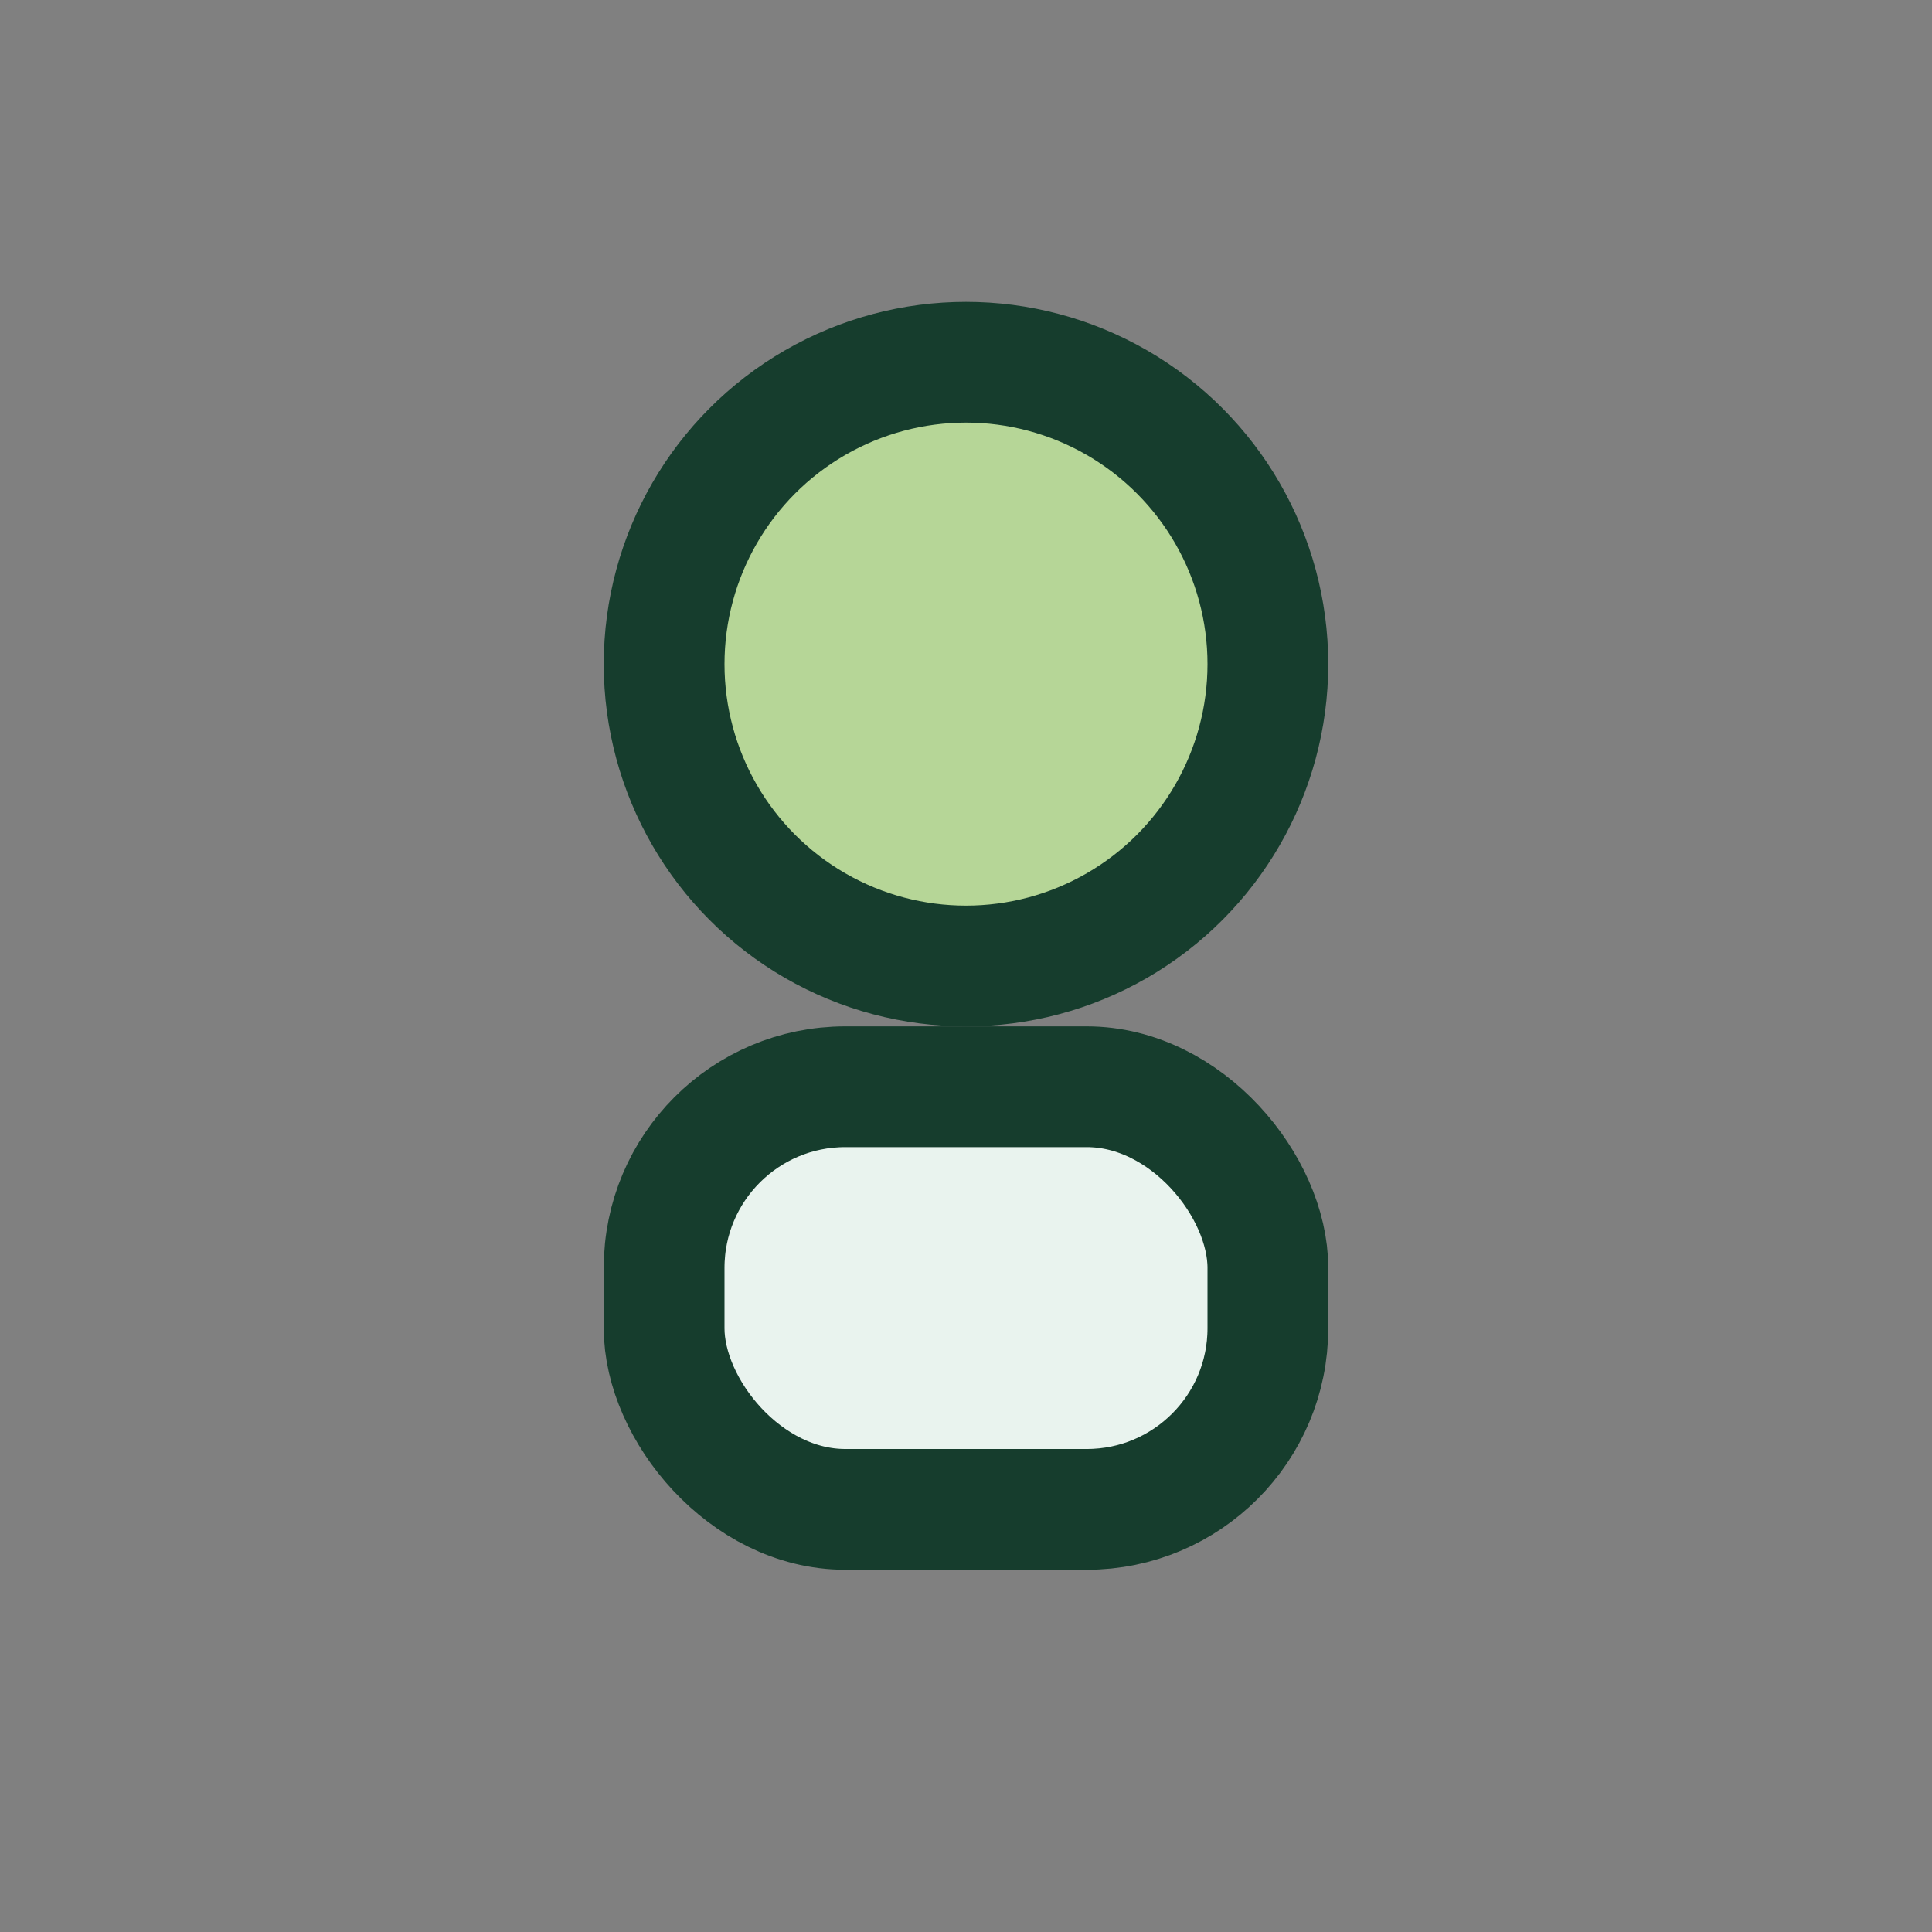
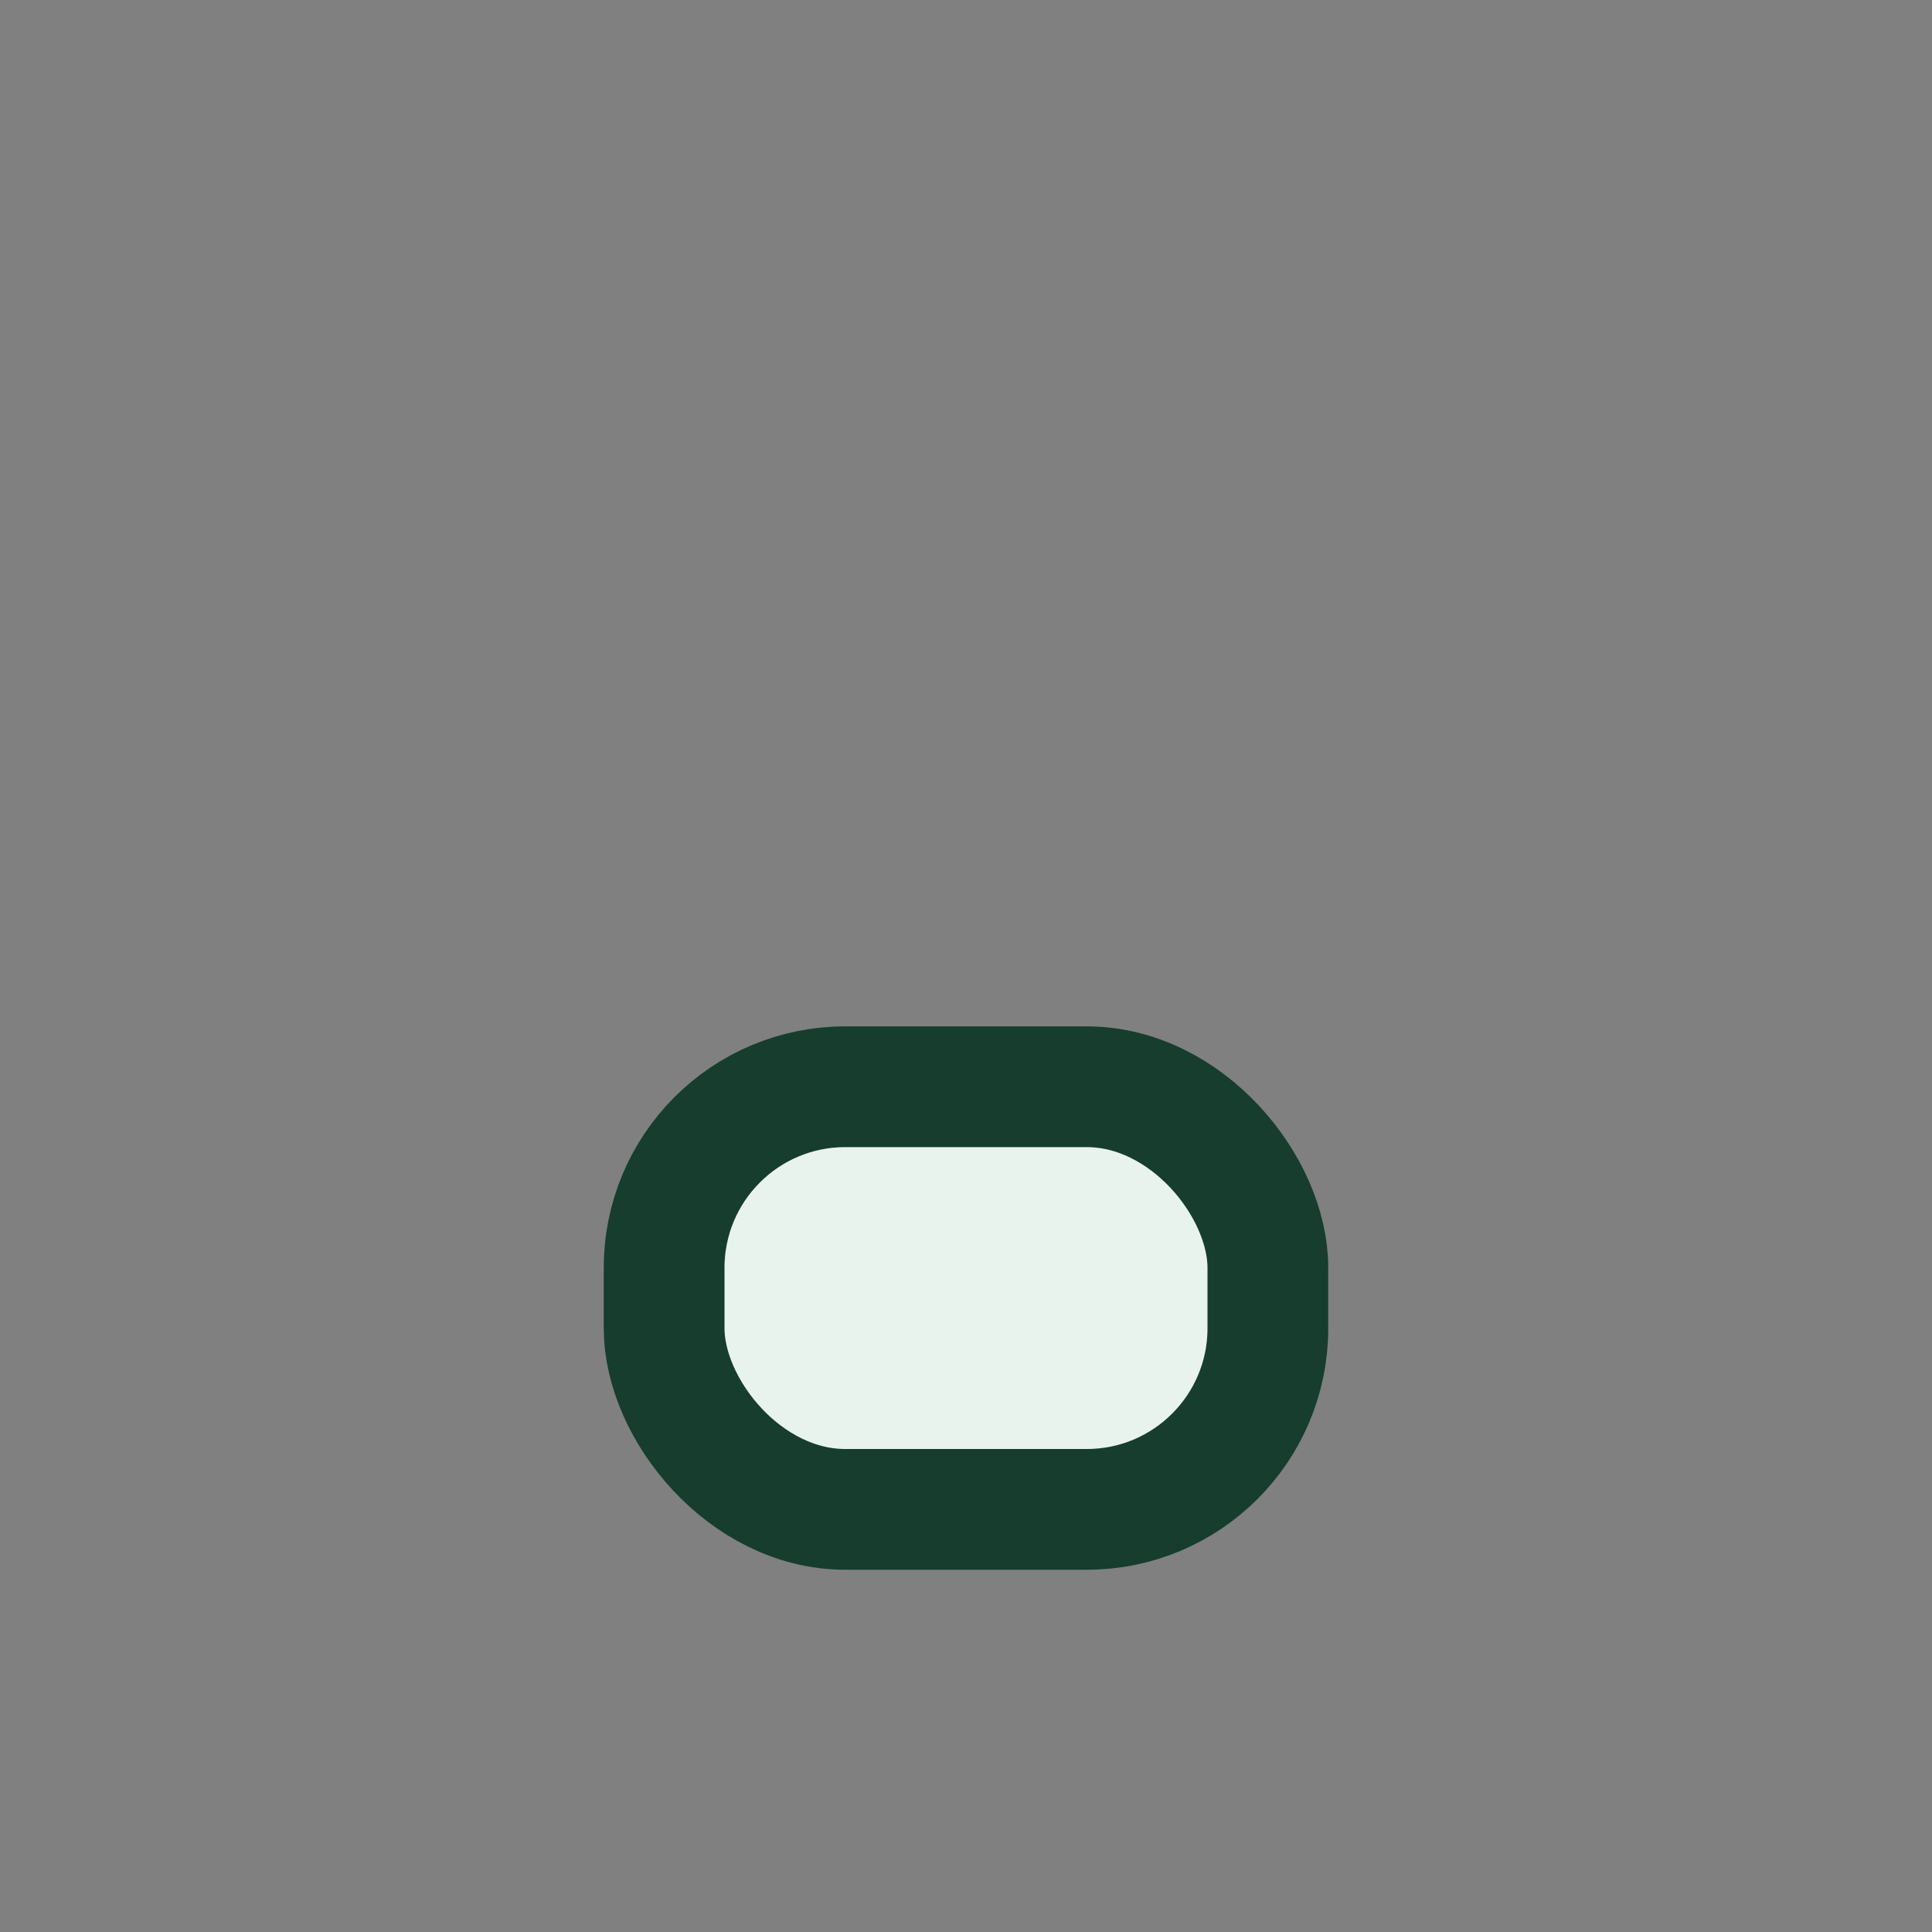
<svg xmlns="http://www.w3.org/2000/svg" width="32" height="32" viewBox="0 0 32 32">
  <rect x="0" y="0" width="32" height="32" fill="#808080" stroke="none" />
-   <circle cx="16" cy="11" r="5" fill="#B6D697" stroke="#163D2D" stroke-width="2" />
  <rect x="11" y="18" width="10" height="7" rx="3" fill="#E9F3EE" stroke="#163D2D" stroke-width="2" />
</svg>